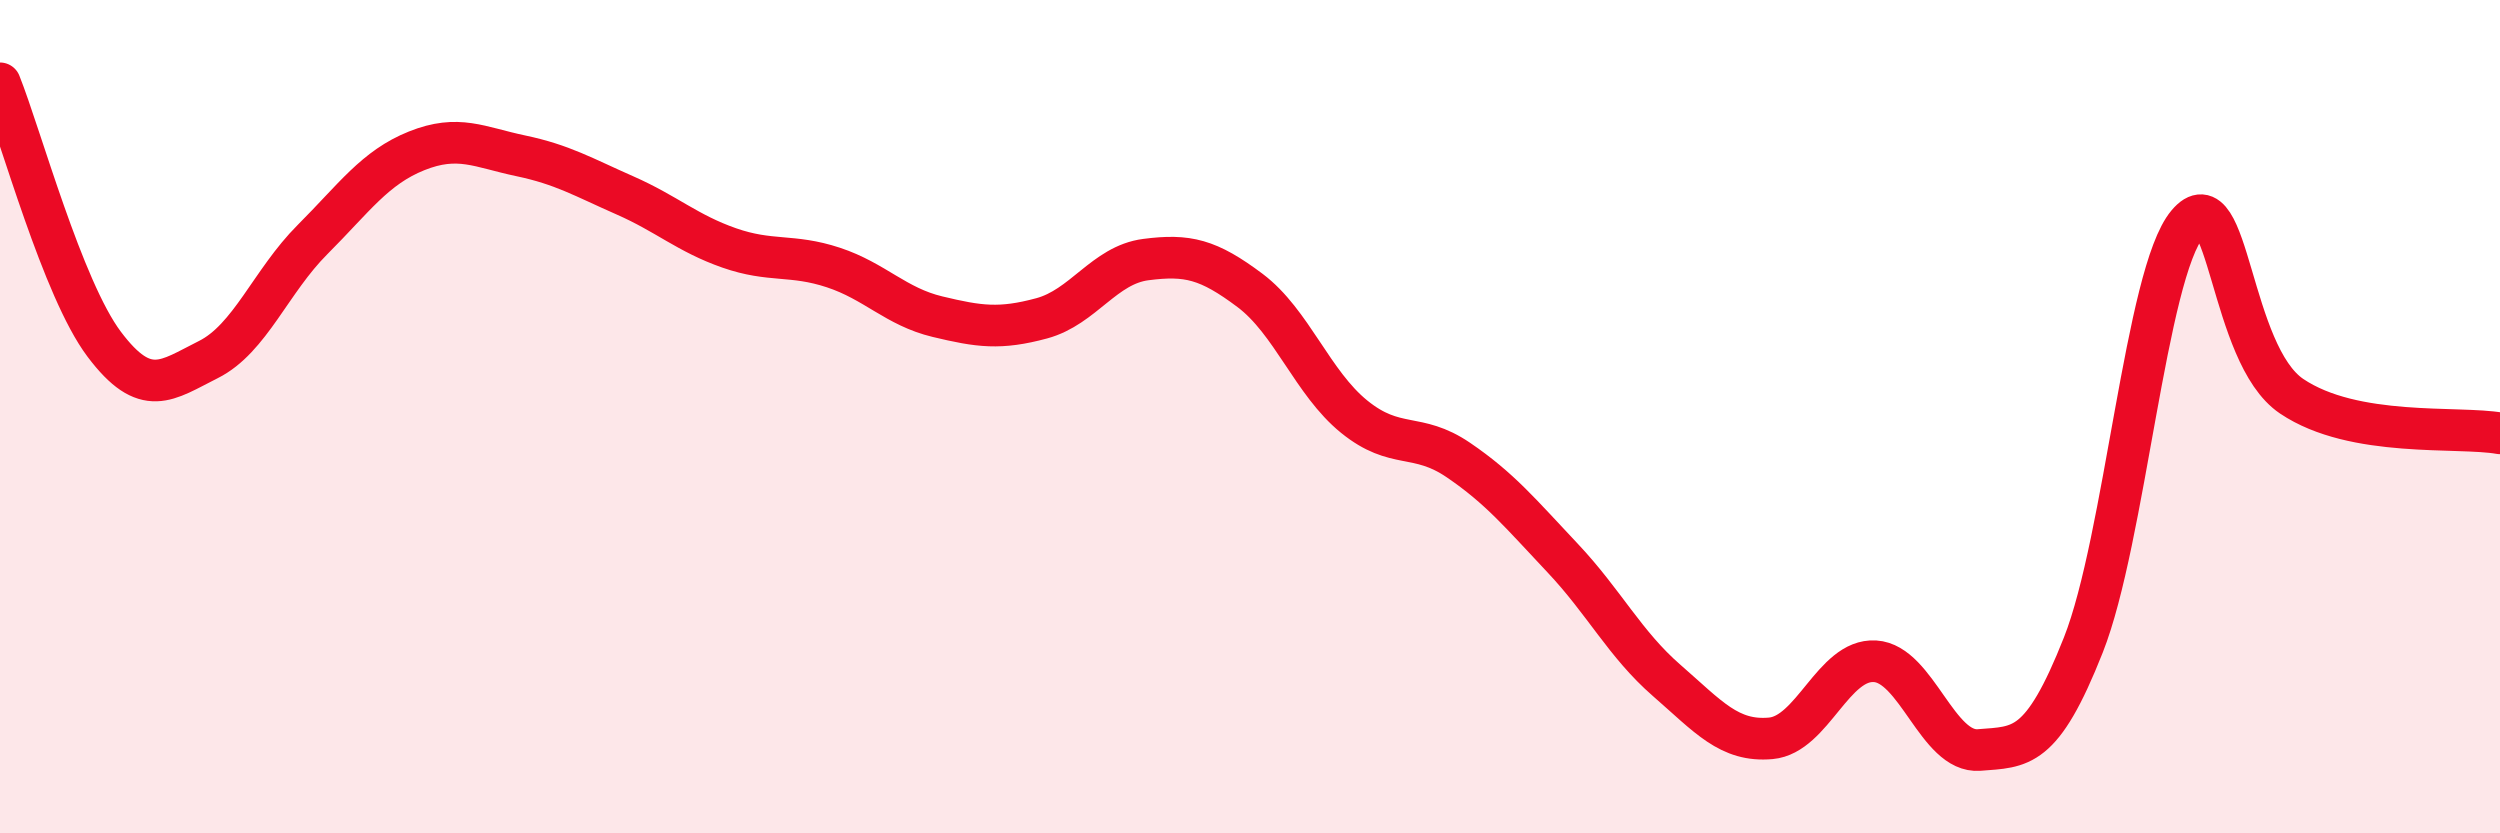
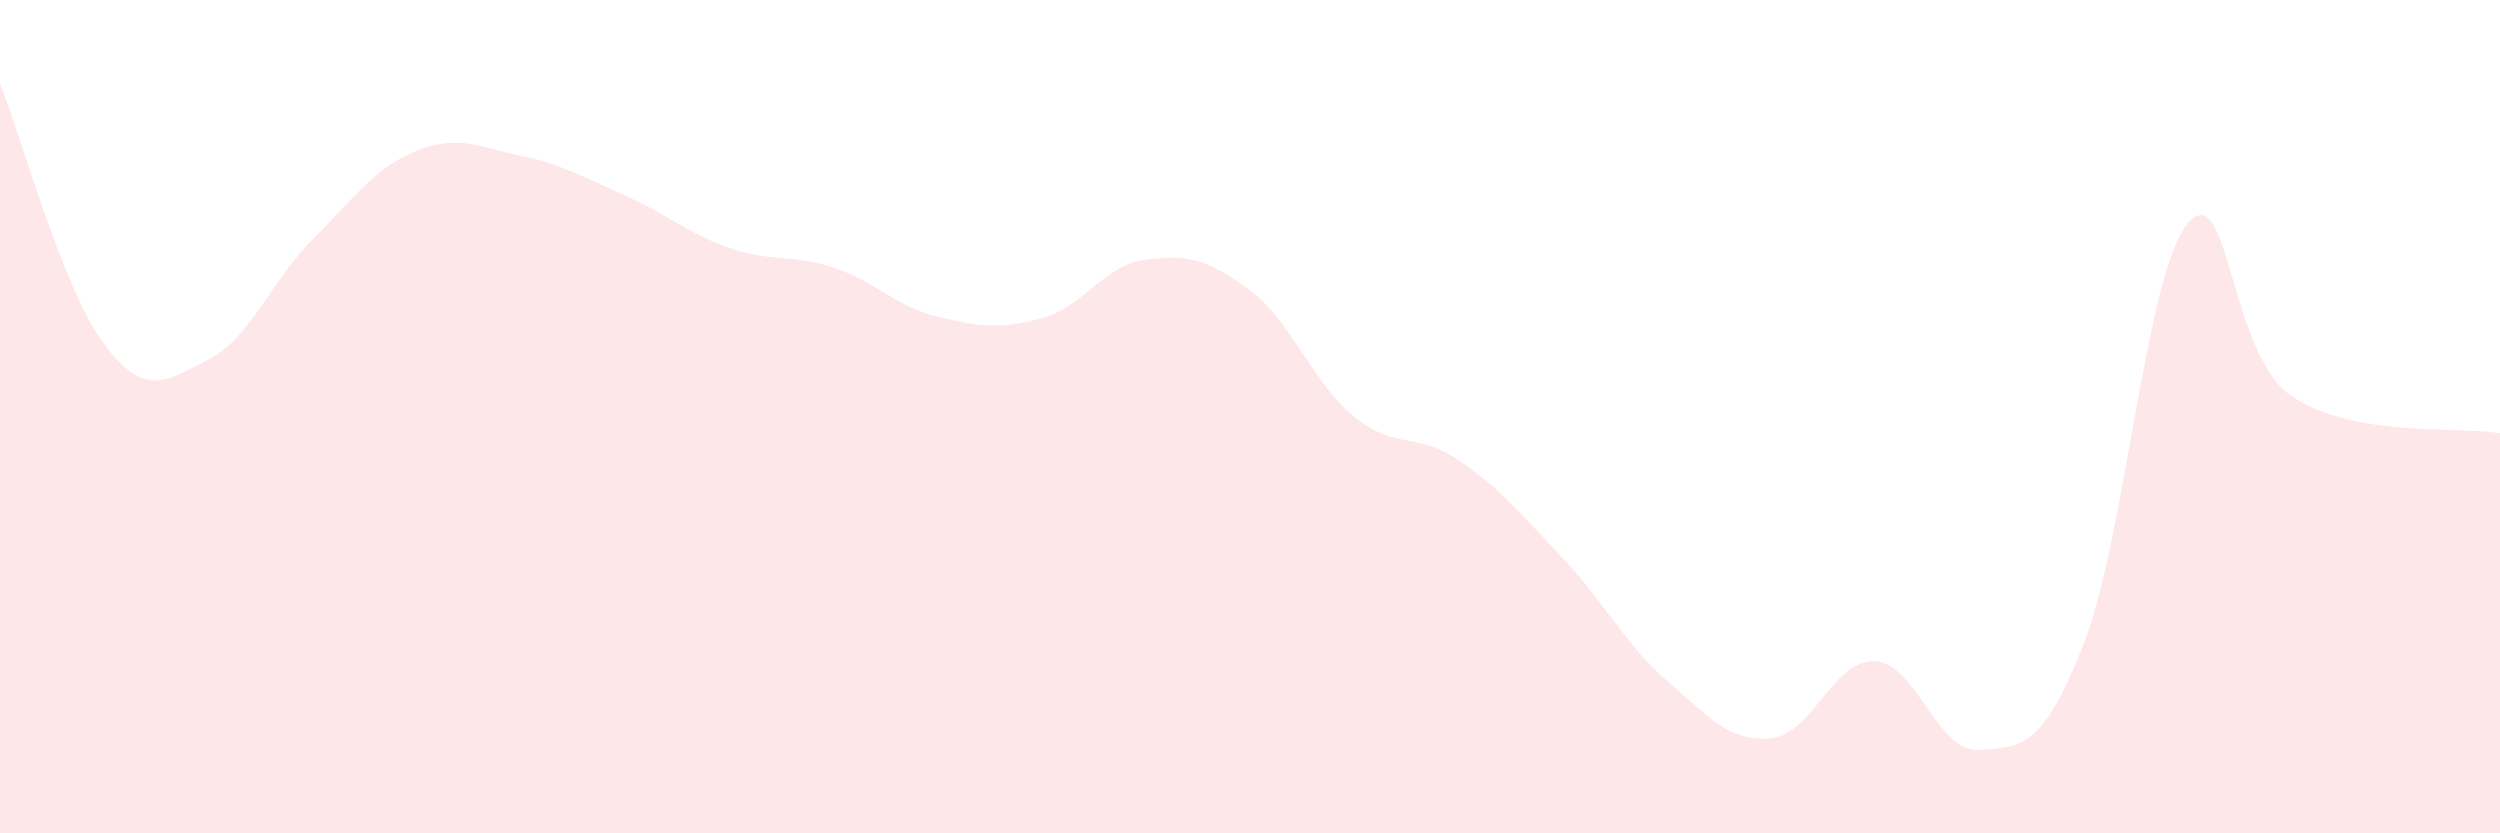
<svg xmlns="http://www.w3.org/2000/svg" width="60" height="20" viewBox="0 0 60 20">
  <path d="M 0,2 C 0.5,3.25 1.5,6.93 2.5,8.26 C 3.5,9.59 4,9.13 5,8.63 C 6,8.13 6.5,6.75 7.5,5.75 C 8.5,4.75 9,4.02 10,3.62 C 11,3.22 11.5,3.53 12.5,3.74 C 13.5,3.95 14,4.25 15,4.69 C 16,5.13 16.5,5.6 17.5,5.95 C 18.5,6.3 19,6.09 20,6.42 C 21,6.75 21.5,7.36 22.5,7.6 C 23.5,7.84 24,7.91 25,7.64 C 26,7.37 26.5,6.36 27.5,6.23 C 28.5,6.1 29,6.22 30,6.97 C 31,7.72 31.5,9.19 32.5,10 C 33.5,10.81 34,10.36 35,11.04 C 36,11.72 36.5,12.33 37.5,13.39 C 38.5,14.45 39,15.46 40,16.33 C 41,17.2 41.5,17.81 42.5,17.72 C 43.5,17.63 44,15.81 45,15.87 C 46,15.93 46.5,18.08 47.5,18 C 48.5,17.92 49,18.01 50,15.48 C 51,12.95 51.5,6.56 52.5,5.37 C 53.5,4.18 53.5,8.5 55,9.51 C 56.5,10.52 59,10.22 60,10.4L60 20L0 20Z" fill="#EB0A25" opacity="0.1" stroke-linecap="round" stroke-linejoin="round" />
-   <path d="M 0,2 C 0.5,3.25 1.5,6.93 2.5,8.26 C 3.5,9.59 4,9.13 5,8.63 C 6,8.13 6.5,6.75 7.5,5.75 C 8.5,4.75 9,4.02 10,3.62 C 11,3.22 11.5,3.53 12.5,3.74 C 13.5,3.95 14,4.25 15,4.69 C 16,5.13 16.5,5.6 17.5,5.95 C 18.5,6.3 19,6.09 20,6.42 C 21,6.75 21.5,7.36 22.5,7.6 C 23.5,7.84 24,7.91 25,7.64 C 26,7.37 26.5,6.36 27.5,6.23 C 28.5,6.1 29,6.22 30,6.97 C 31,7.72 31.5,9.19 32.5,10 C 33.5,10.81 34,10.36 35,11.04 C 36,11.72 36.5,12.33 37.5,13.39 C 38.5,14.45 39,15.46 40,16.33 C 41,17.2 41.5,17.81 42.5,17.72 C 43.5,17.63 44,15.81 45,15.87 C 46,15.93 46.5,18.08 47.5,18 C 48.5,17.92 49,18.01 50,15.48 C 51,12.95 51.5,6.56 52.5,5.37 C 53.5,4.18 53.5,8.5 55,9.51 C 56.5,10.52 59,10.22 60,10.4" stroke="#EB0A25" stroke-width="1" fill="none" stroke-linecap="round" stroke-linejoin="round" />
</svg>